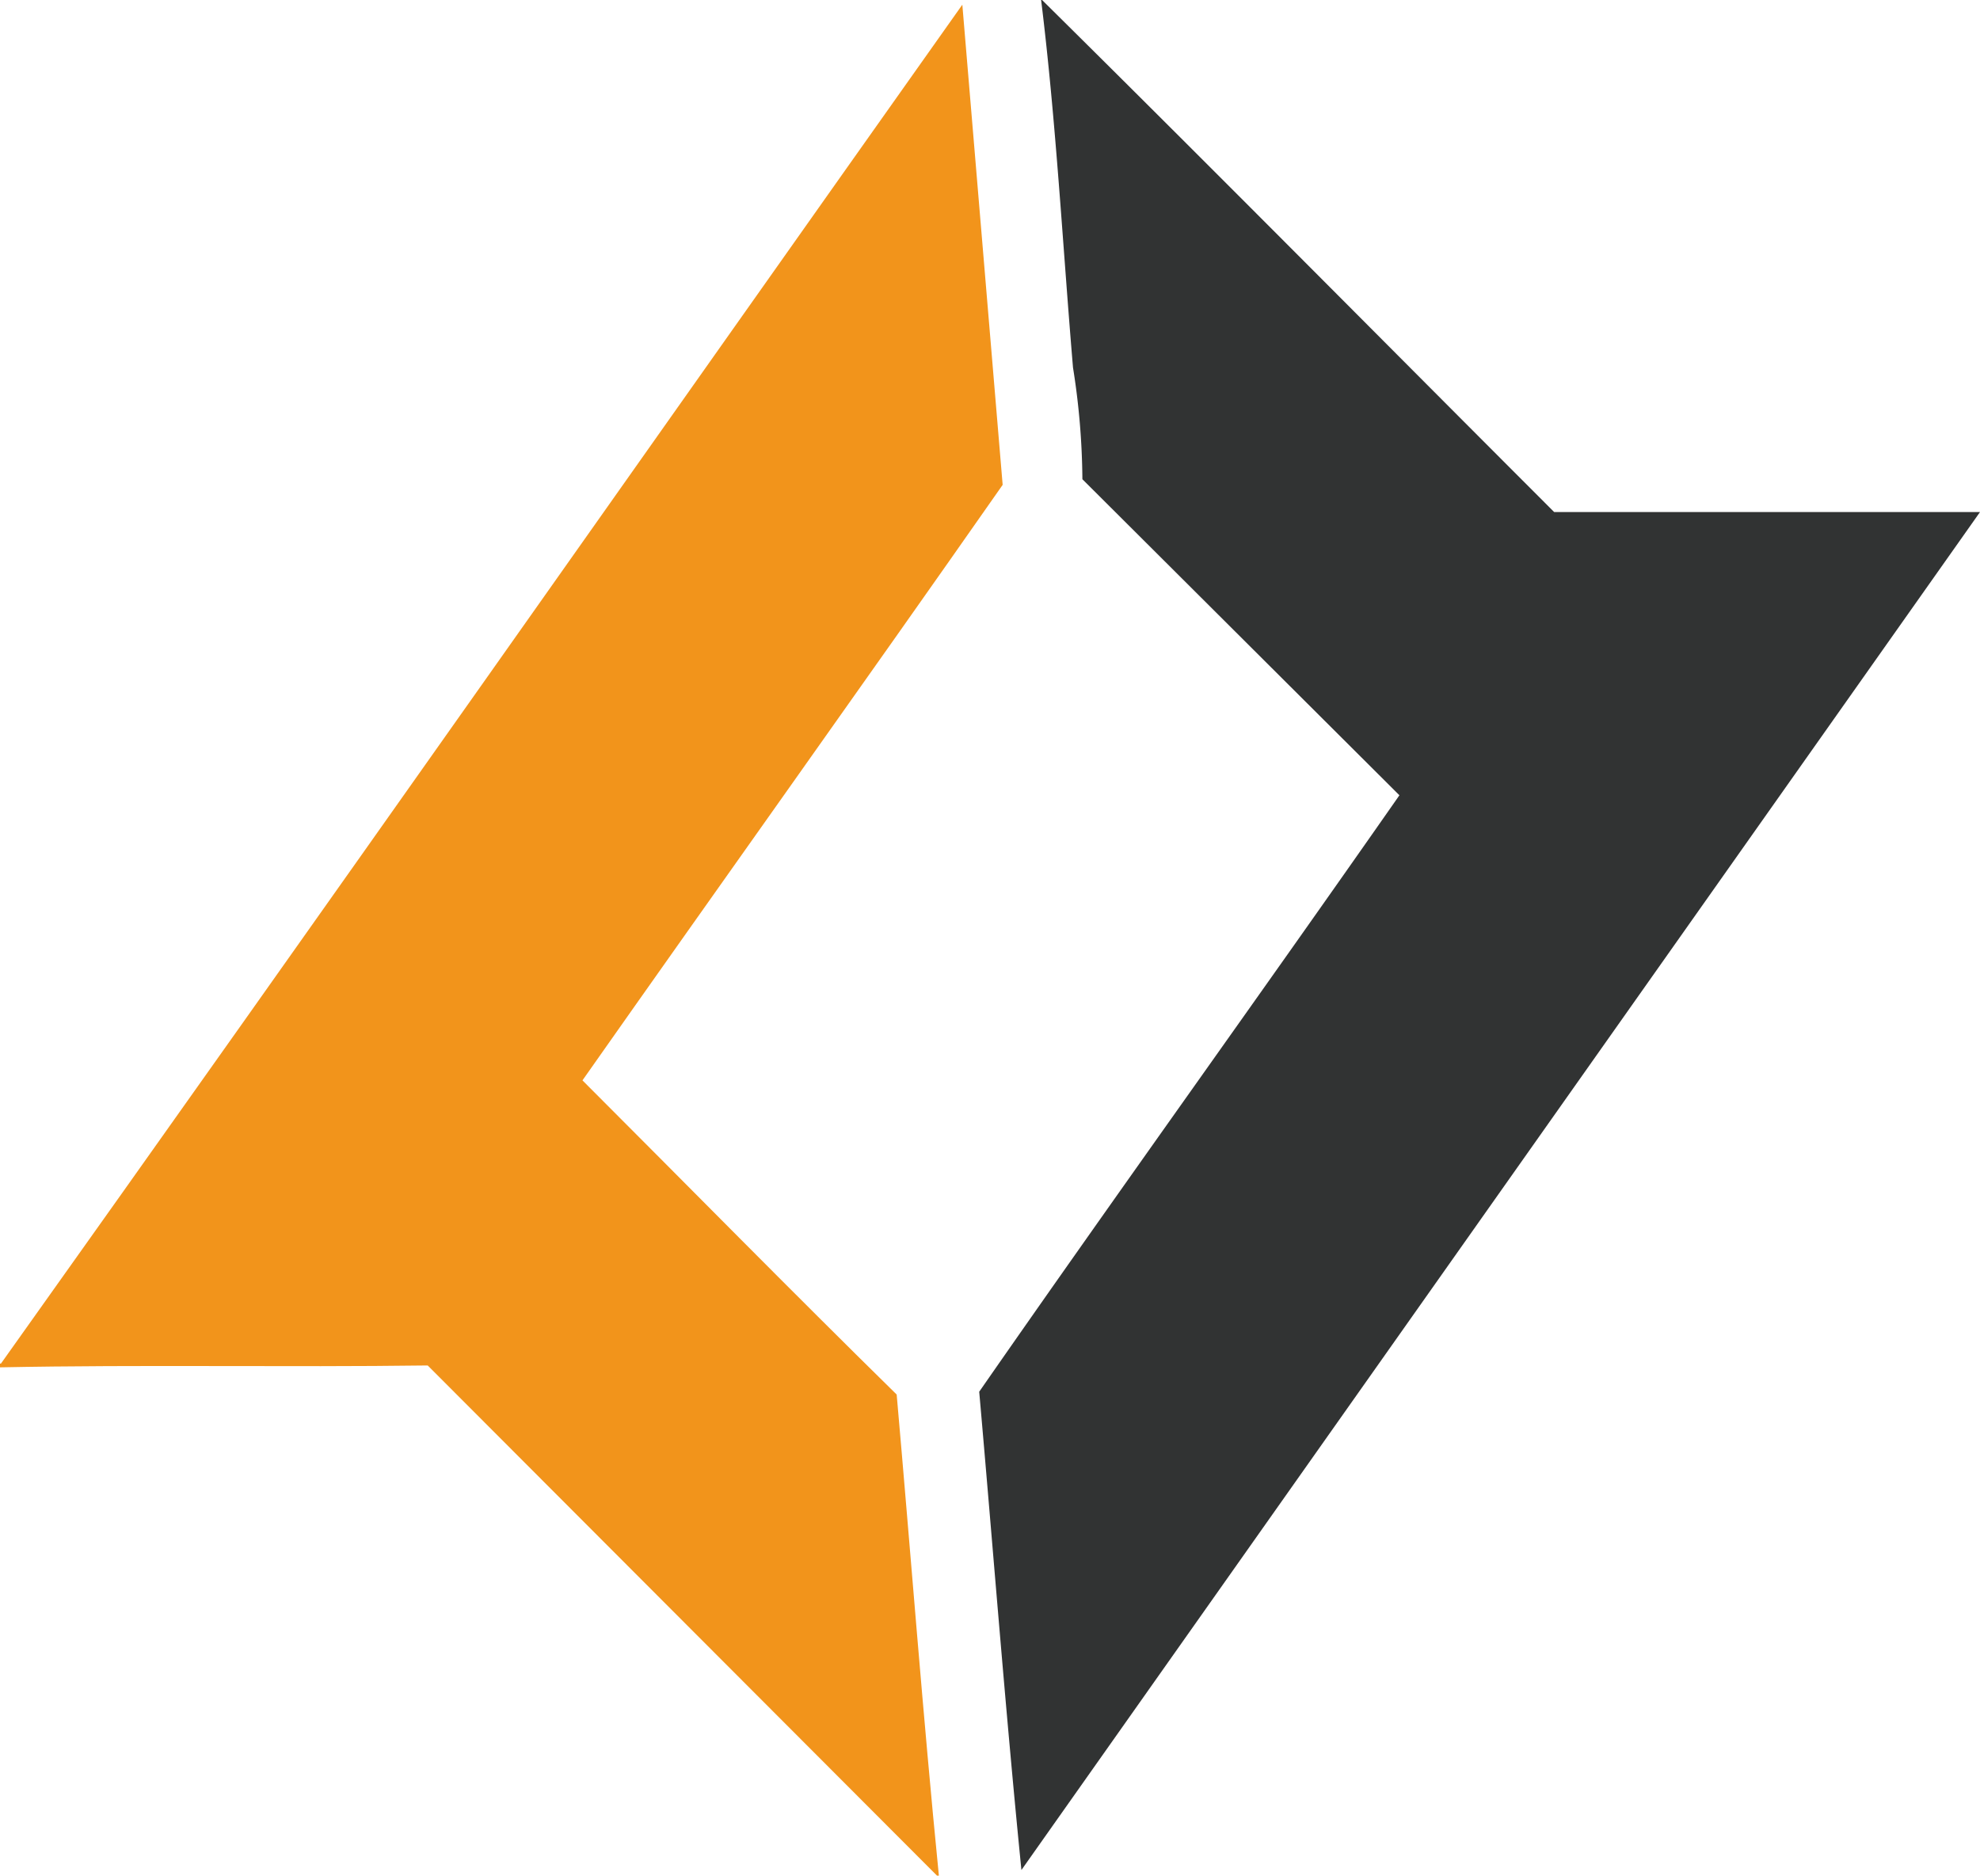
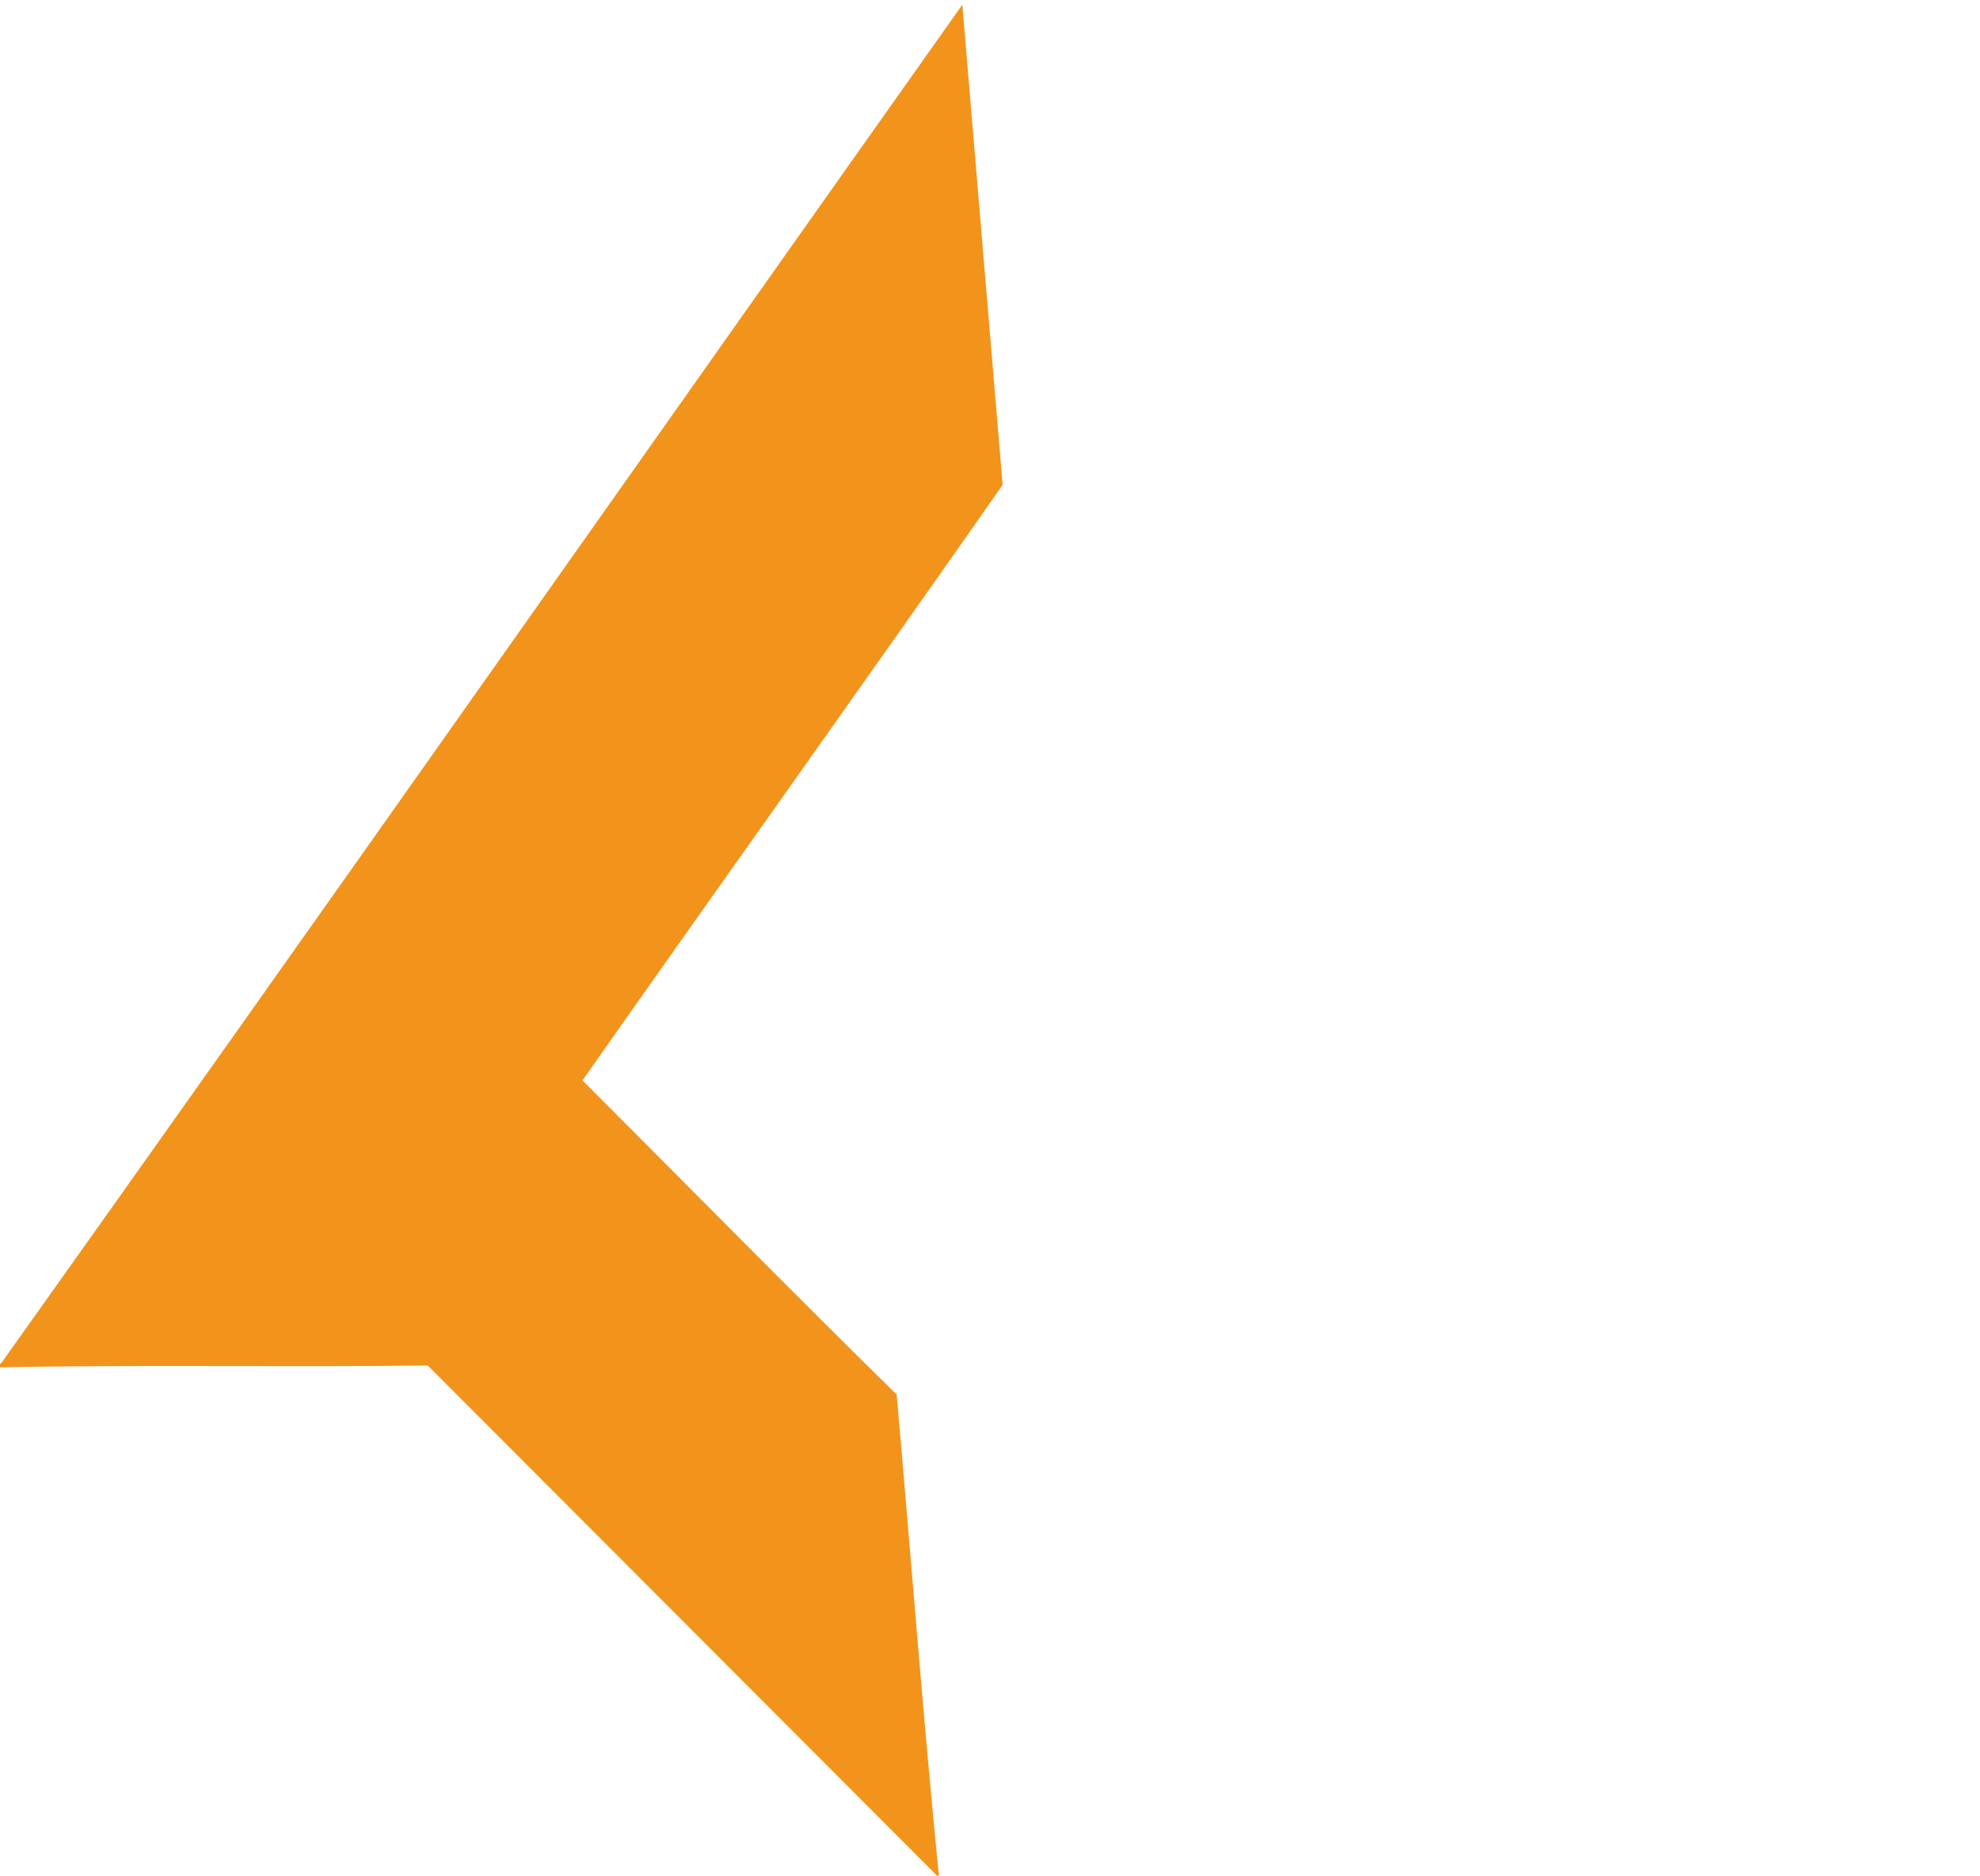
<svg xmlns="http://www.w3.org/2000/svg" id="Слой_1" data-name="Слой 1" viewBox="0 0 211.1 200">
  <defs>
    <style>.cls-1{fill:#313333;}.cls-2{fill:#f2941b;}</style>
  </defs>
  <title>Straks (STAK)</title>
-   <path class="cls-1" d="M110.9,0h.1c18.3,18.1,36.4,36.4,54.6,54.6H211L108.8,199.4c-1.7-17-3-34-4.5-51,14.8-21.3,30-42.4,44.8-63.6L115.3,51.1a78.52,78.52,0,0,0-1-11.9C113.2,26.2,112.5,13,110.9,0Z" transform="translate(0.1)" />
  <path class="cls-2" d="M0,145.4C34.3,97.2,68.3,48.8,102.5.5l4.3,51.2C91.9,73,76.9,94,62,115.2c11.1,11.1,22.2,22.4,33.5,33.5,1.5,17,2.8,34.2,4.5,51.3h-.2L45.5,145.6c-15.2.2-30.4-.1-45.6.2v-.4Z" transform="translate(0.1)" />
</svg>